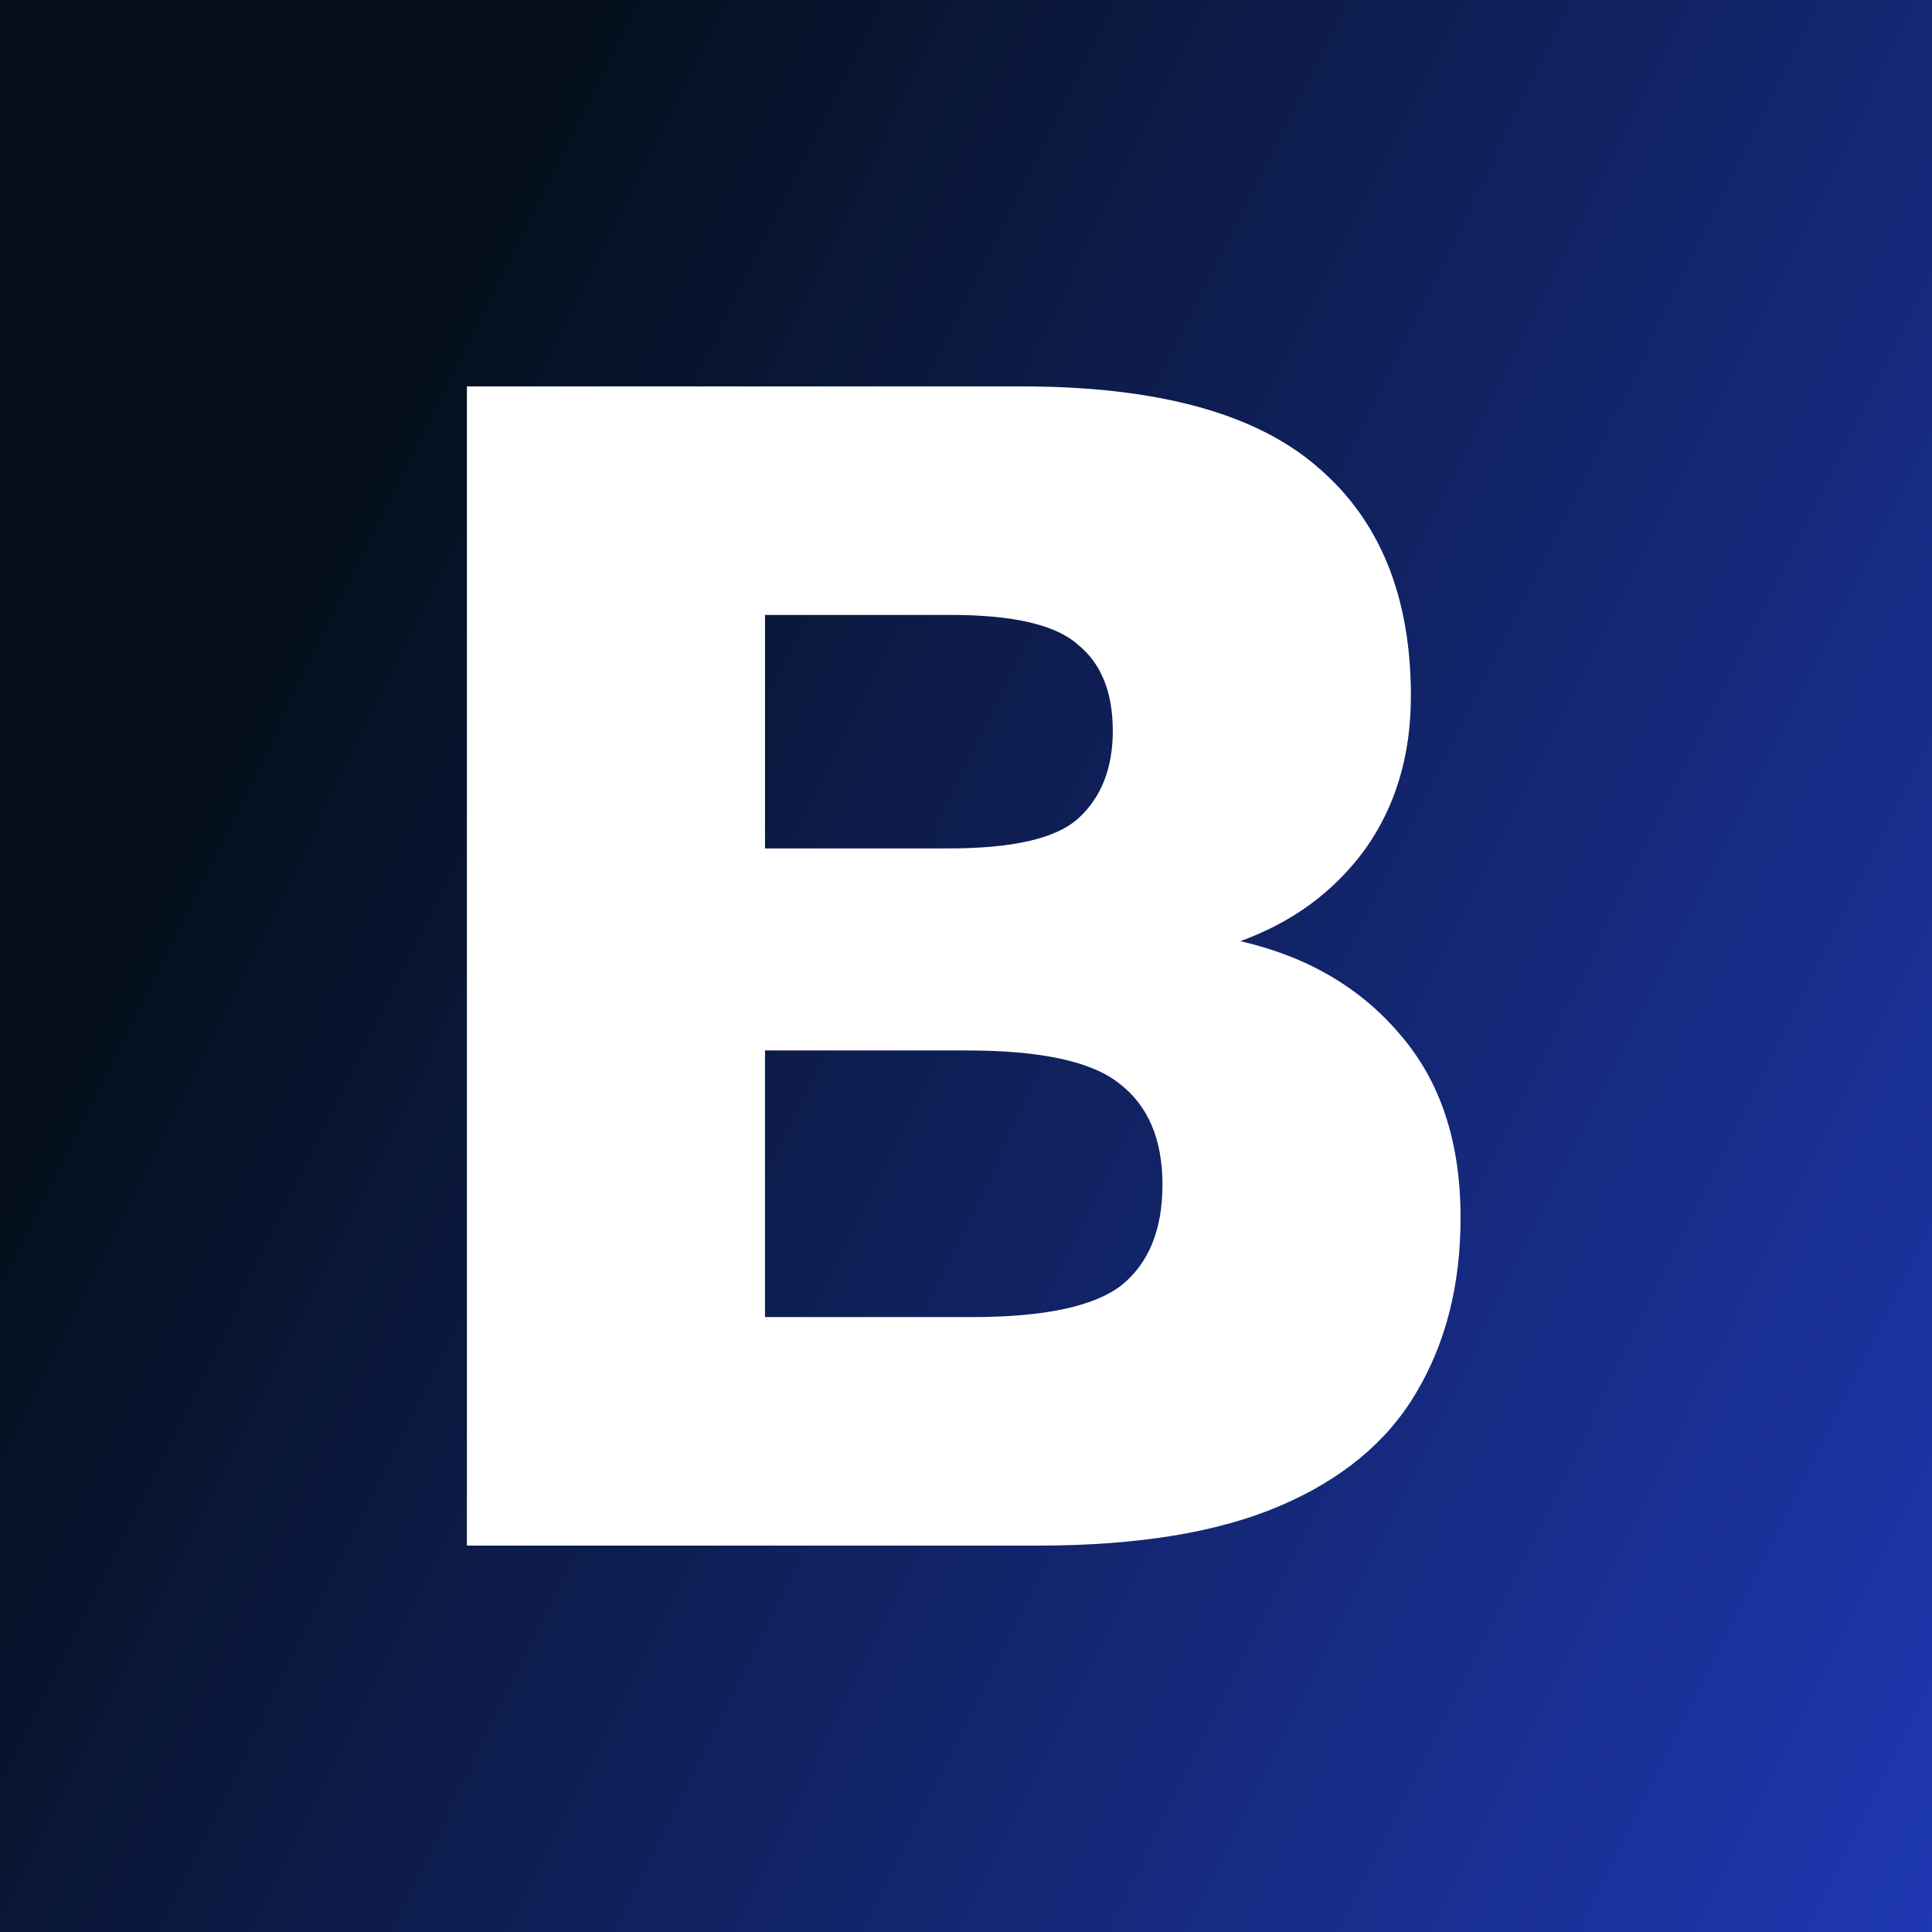
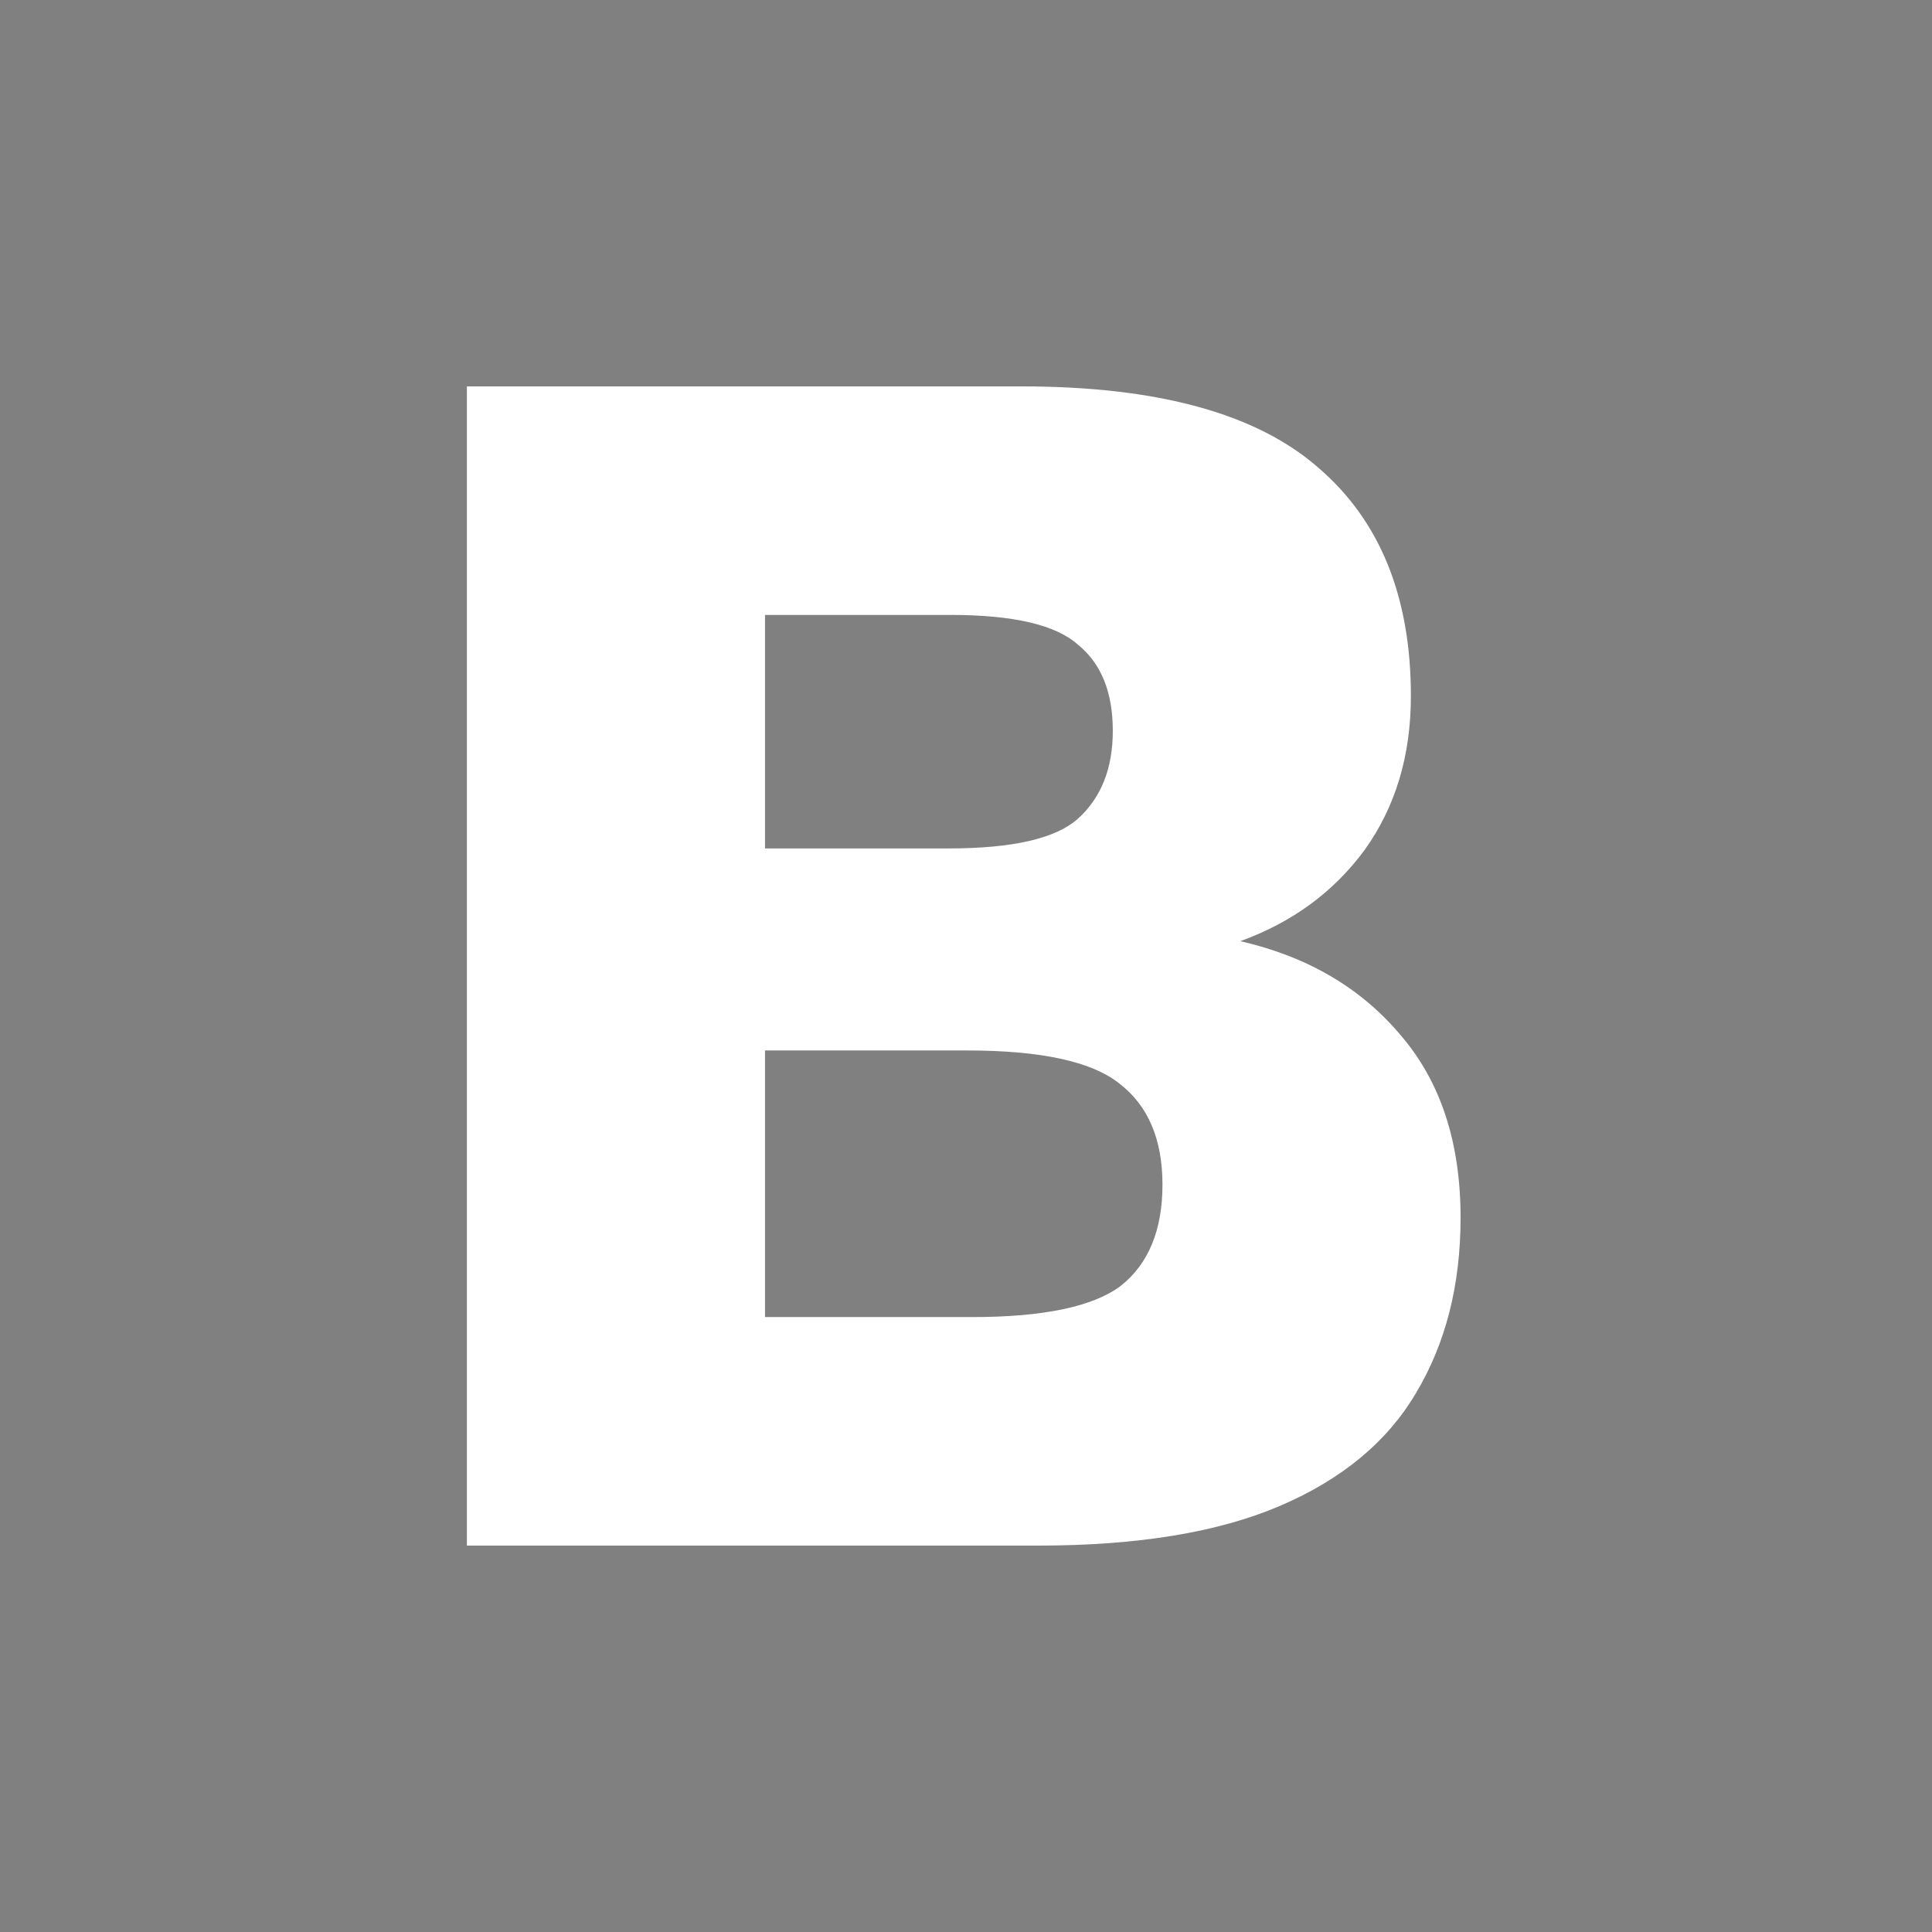
<svg xmlns="http://www.w3.org/2000/svg" width="120" height="120" viewBox="0 0 120 120" fill="none">
  <rect x="0" y="0" width="120" height="120" fill="#808080" stroke="none" />
-   <rect width="120" height="120" fill="url(#paint0_linear_8520_4680)" />
  <path d="M29 96V24H63.46C71.895 24 78.032 25.68 81.873 29.04C85.713 32.331 87.633 37.063 87.633 43.234C87.633 46.937 86.673 50.126 84.753 52.8C82.833 55.406 80.261 57.291 77.038 58.457C81.221 59.417 84.547 61.371 87.016 64.32C89.485 67.2 90.719 70.972 90.719 75.634C90.719 79.817 89.793 83.451 87.942 86.537C86.159 89.554 83.347 91.886 79.507 93.531C75.667 95.177 70.66 96 64.488 96H29ZM47.516 81.806H60.374C64.831 81.806 67.917 81.154 69.632 79.852C71.346 78.48 72.203 76.389 72.203 73.577C72.203 70.766 71.312 68.674 69.529 67.303C67.814 65.931 64.66 65.246 60.065 65.246H47.516V81.806ZM47.516 52.697H58.934C62.911 52.697 65.586 52.08 66.957 50.846C68.397 49.543 69.118 47.726 69.118 45.394C69.118 42.994 68.397 41.211 66.957 40.046C65.586 38.811 62.945 38.194 59.037 38.194H47.516V52.697Z" fill="white" />
  <defs>
    <linearGradient id="paint0_linear_8520_4680" x1="29.35" y1="6.571" x2="187.737" y2="85.101" gradientUnits="userSpaceOnUse">
      <stop stop-color="#040E18" />
      <stop offset="1" stop-color="#2746E7" />
    </linearGradient>
  </defs>
</svg>